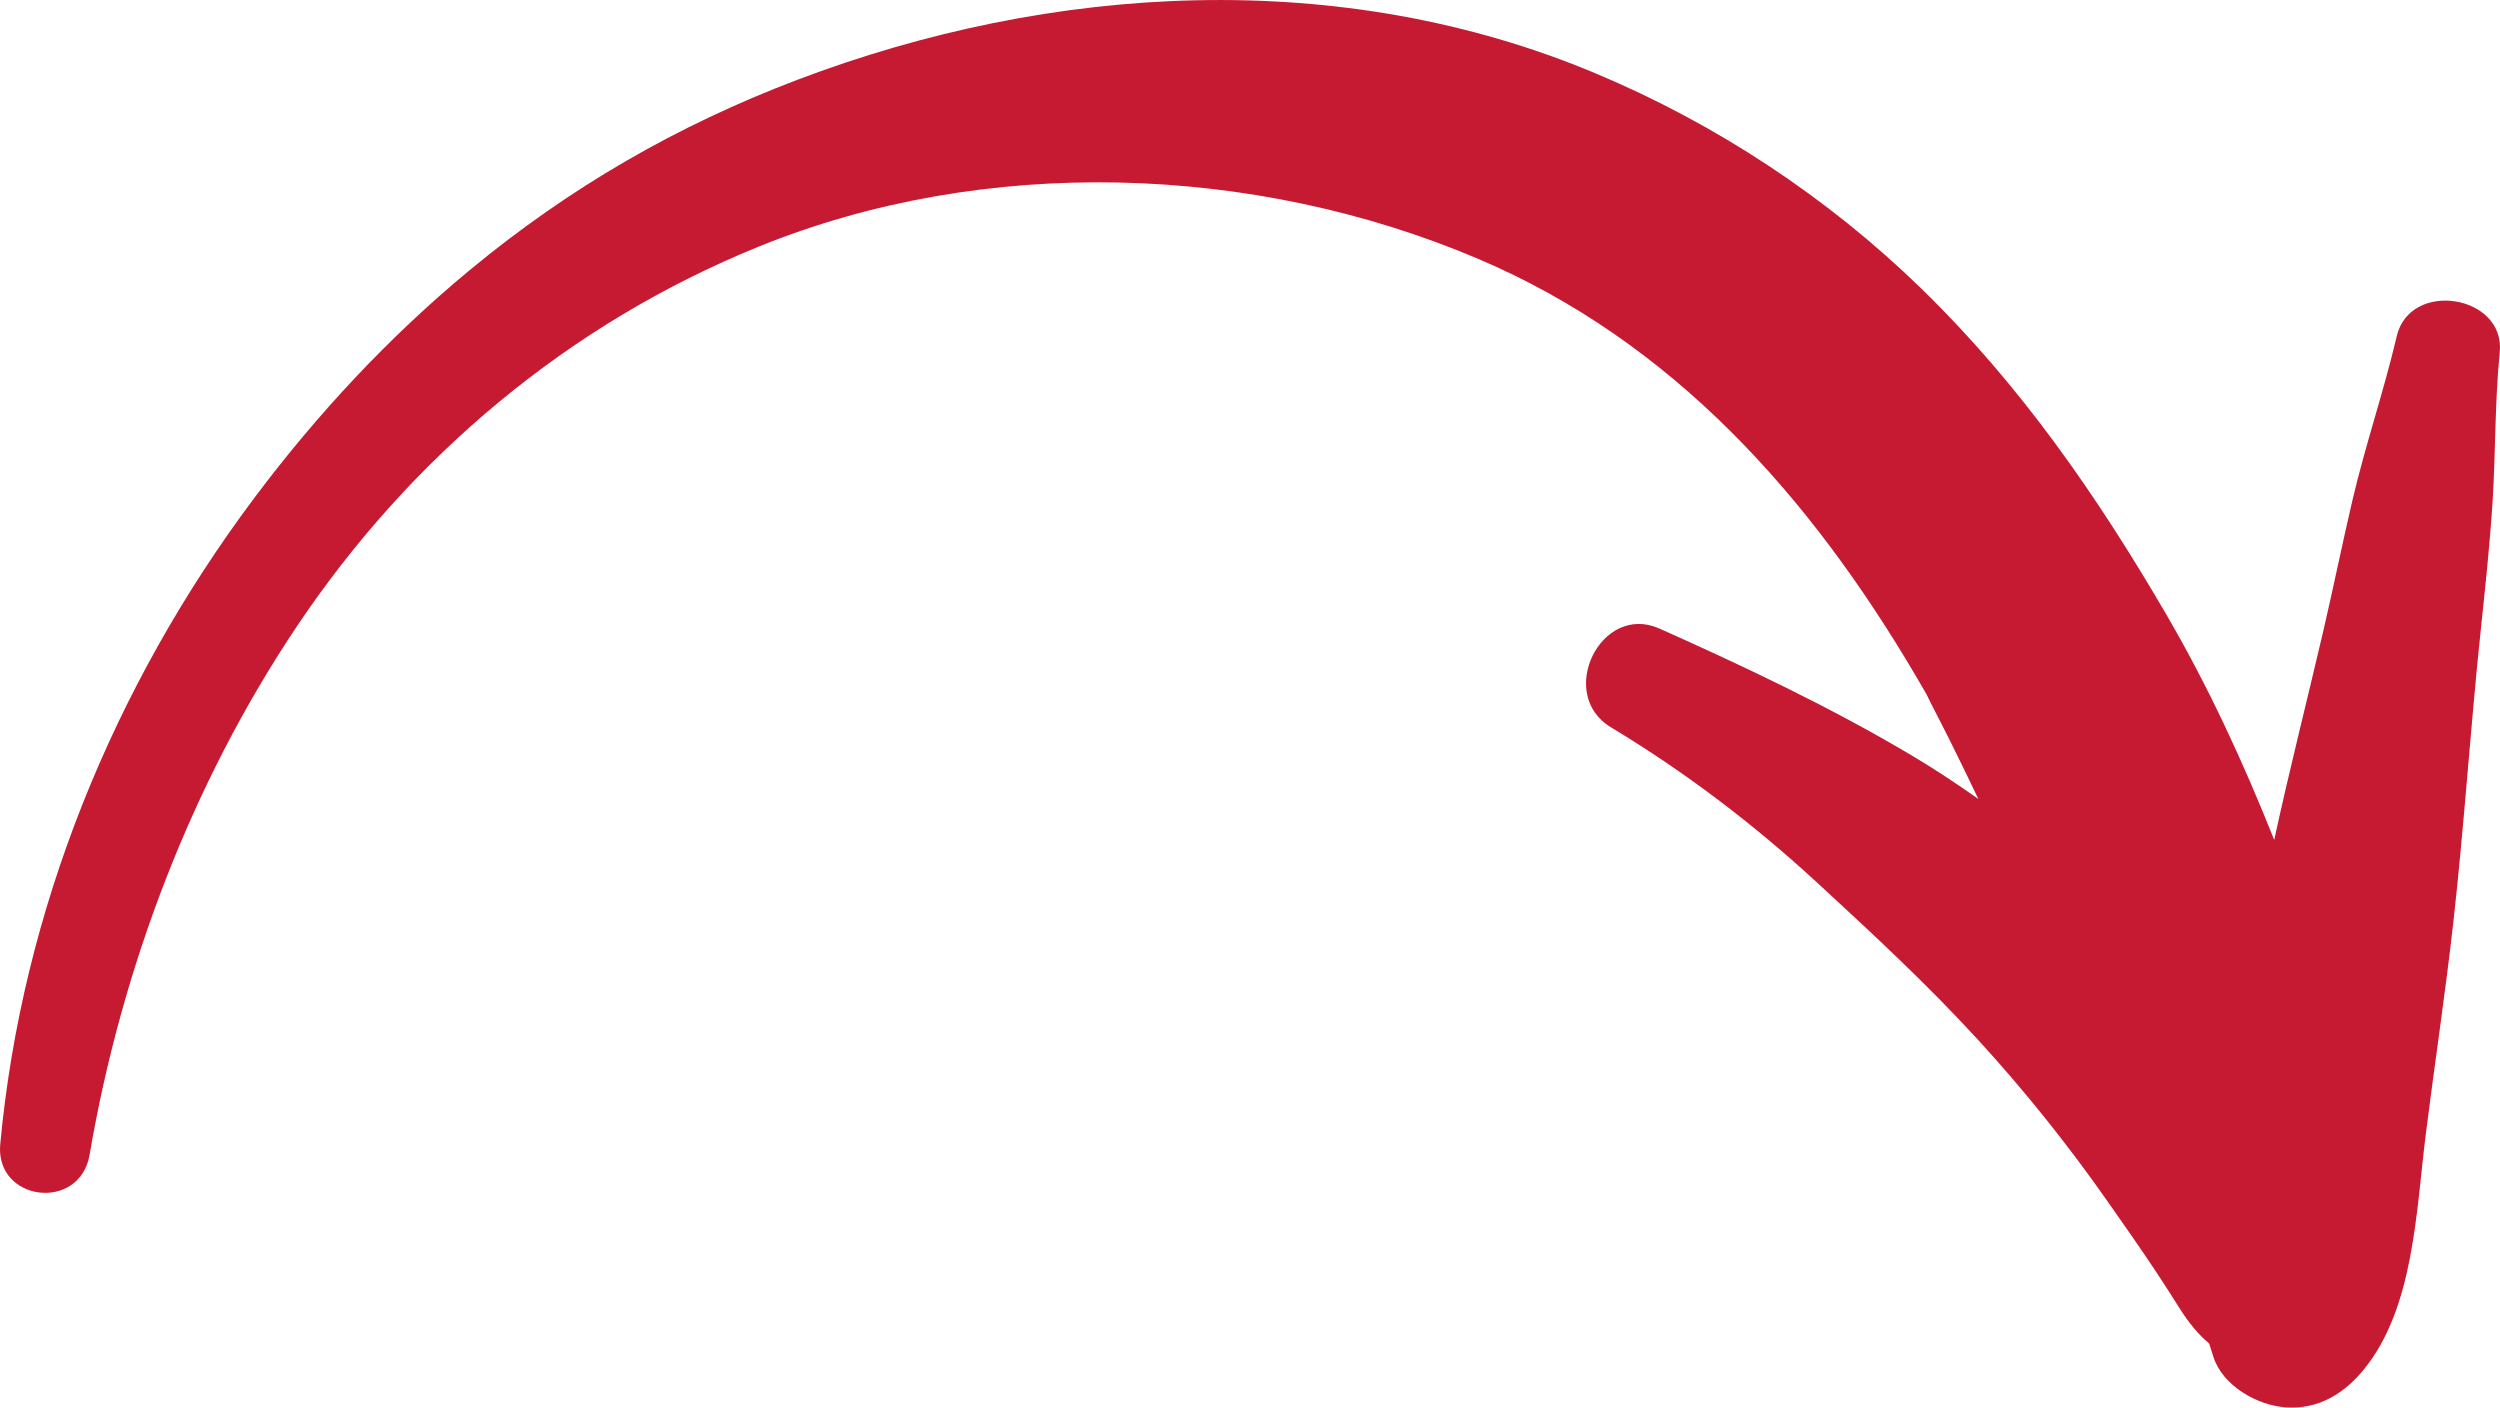
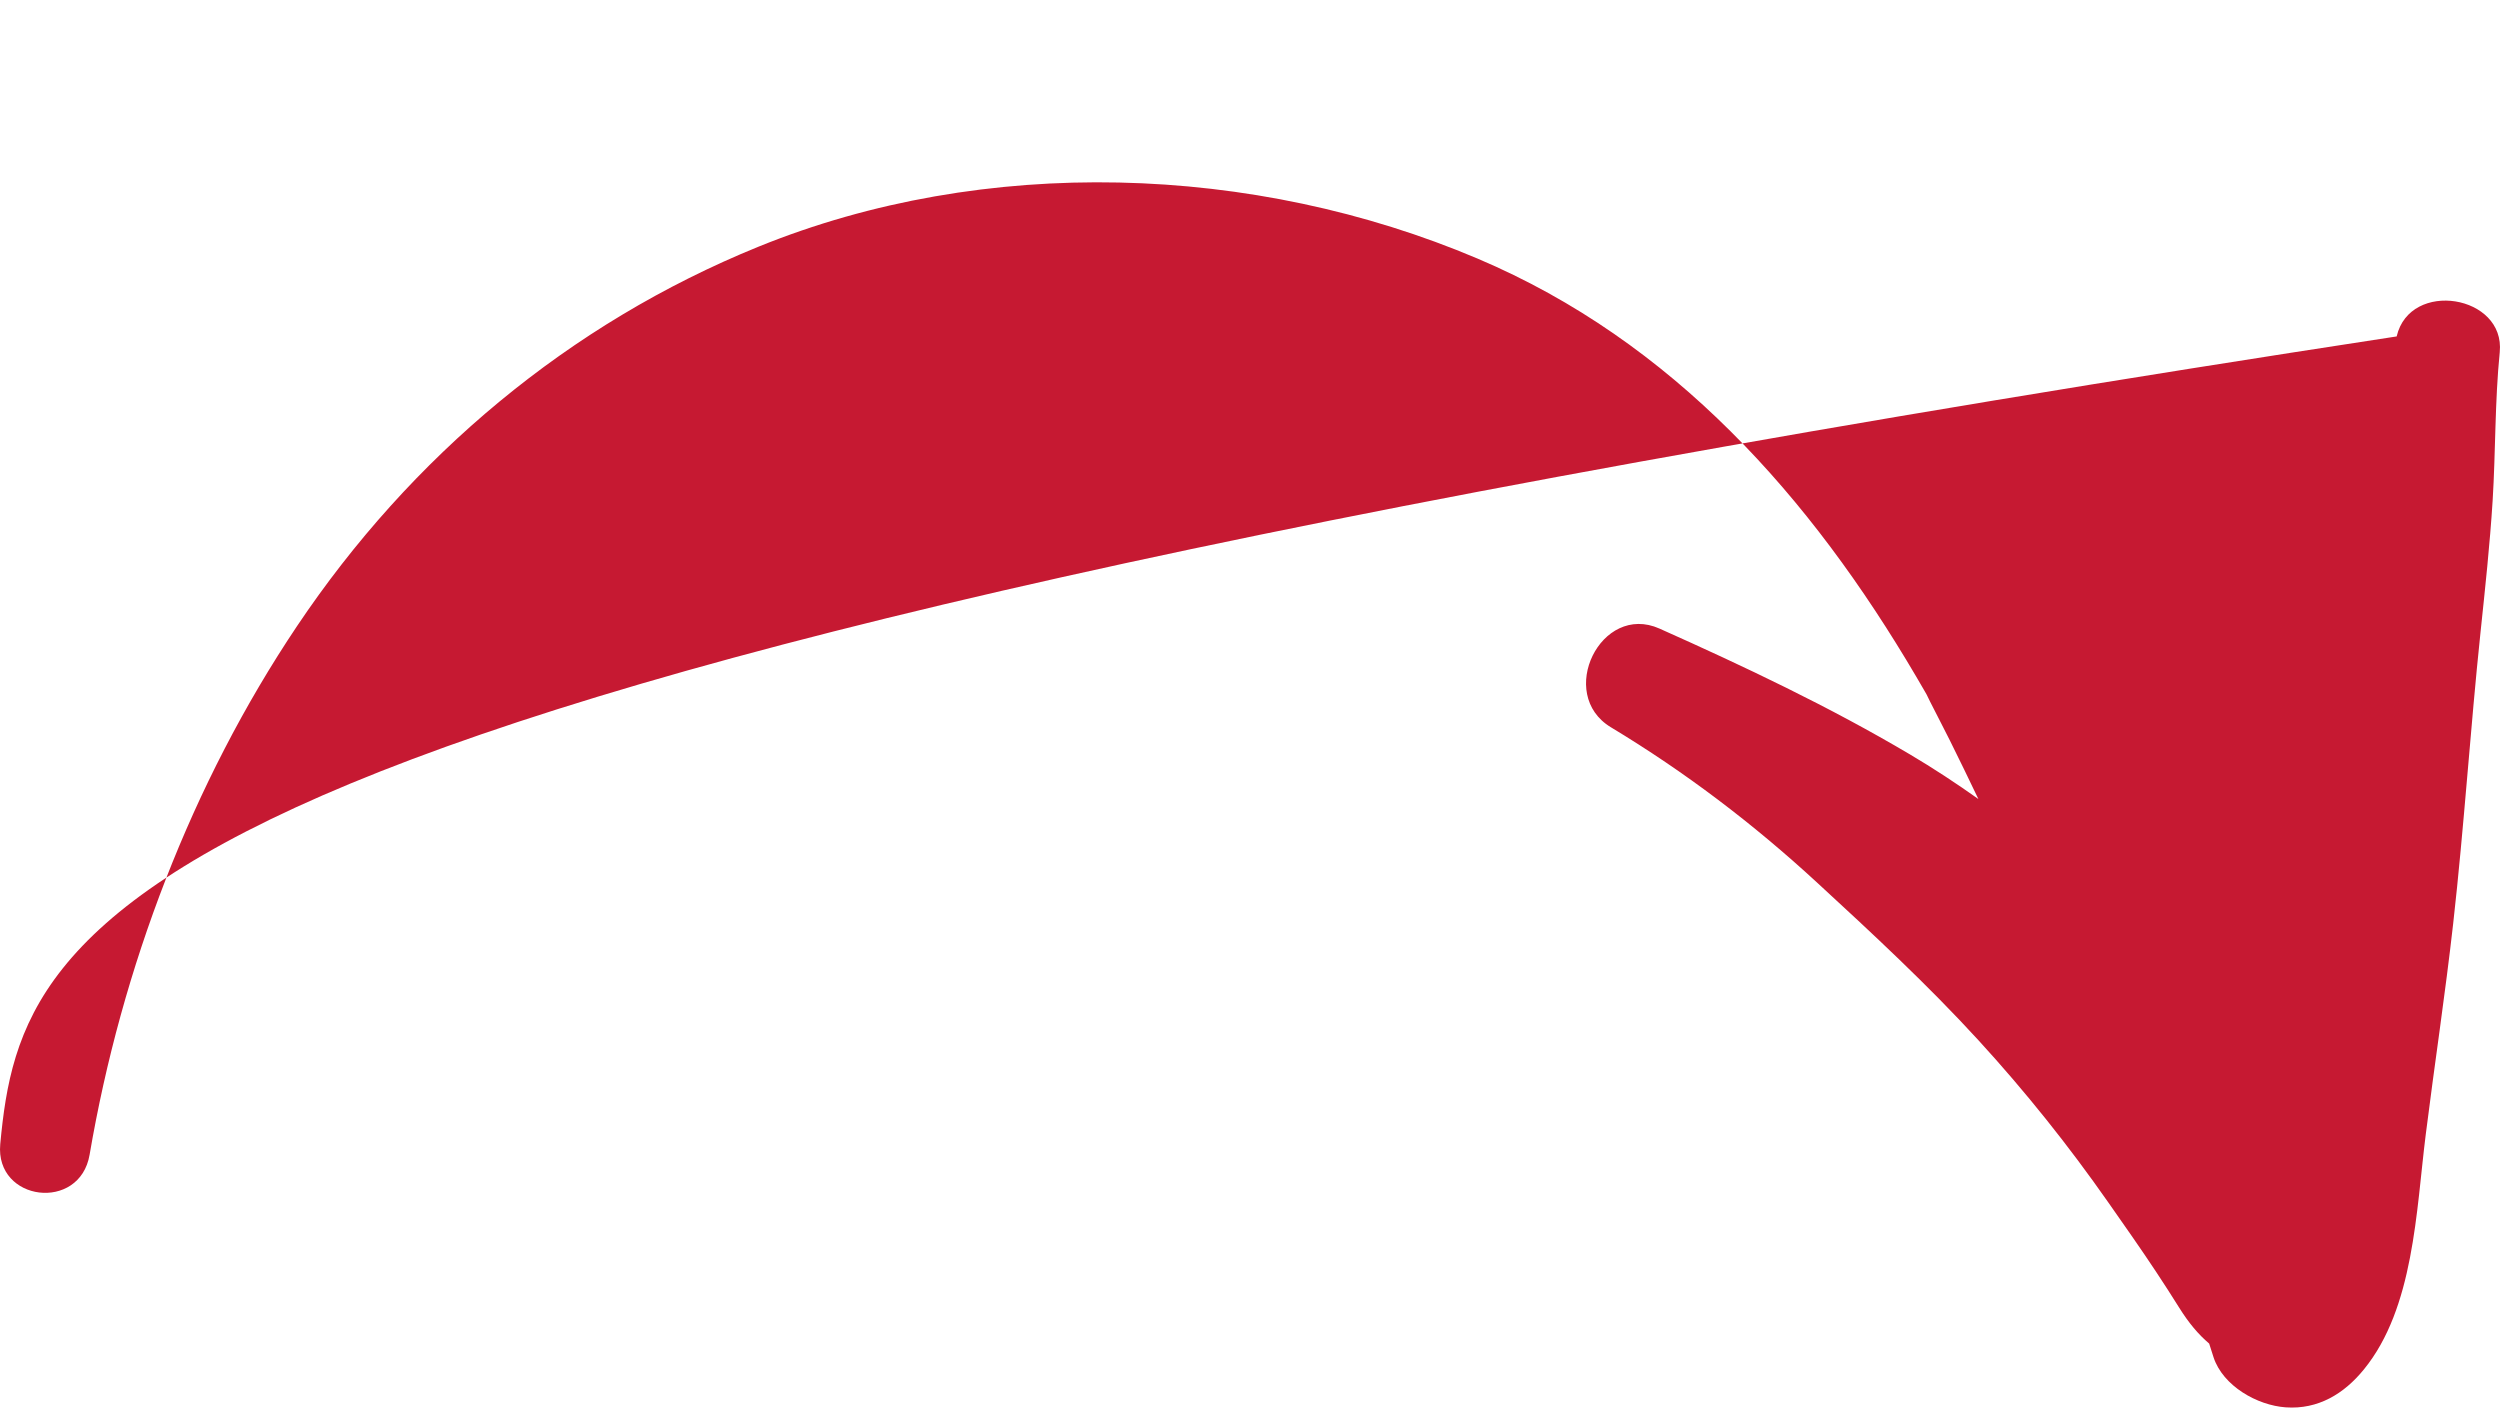
<svg xmlns="http://www.w3.org/2000/svg" id="Capa_2" viewBox="0 0 489.63 275.69">
  <defs>
    <style>.cls-1{fill:#c61932;}</style>
  </defs>
  <g id="Layer_1">
-     <path class="cls-1" d="m469.4,65.89c-2.53,10.76-6.12,21.23-8.64,31.97-1.99,8.47-3.71,17-5.68,25.47-3.18,13.69-6.69,27.41-9.67,41.18-6.09-15.31-13-30.23-21.23-44.33-13.53-23.19-28.51-44.8-47.84-63.62-18.38-17.9-40.2-32.27-63.84-42.19-49.9-20.94-106.53-17.66-156.36,1.27-23.59,8.96-44.59,21.1-64.06,37.19-15.85,13.1-29.95,28.24-42.28,44.7C22.25,134.33,4.31,178.23.05,224.08c-1.05,11.25,15.58,13.32,17.5,2.07,6.24-36.53,19.96-72.71,40.62-103.52,22.28-33.22,53.25-59.21,90.37-74.31,44.34-18.03,96.99-16.27,140.86,2.33,38.28,16.24,65.21,46.67,85.91,81.89.57.97,1.14,1.94,1.7,2.92.12.21.22.39.32.56.12.26.33.7.69,1.41,1.27,2.53,2.59,5.02,3.85,7.55,1.9,3.82,3.76,7.66,5.6,11.51-4.34-3.08-8.79-6.01-13.42-8.75-15.74-9.32-32.34-17.18-49.03-24.63-11.49-5.13-20.26,12.84-9.53,19.32,14.55,8.78,27.82,18.85,40.33,30.37,10.83,9.97,21.71,20.06,31.65,30.92,9.19,10.04,17.67,20.65,25.47,31.81,3.15,4.5,6.31,8.98,9.34,13.56,1.54,2.33,3.06,4.68,4.54,7.05,1.86,2.97,3.73,5.2,5.85,7,.28.89.57,1.79.86,2.69,1.85,5.62,8.56,9.41,14.13,9.8,6.35.45,11.44-2.66,15.31-7.42,9.81-12.02,10.24-31.04,12.12-46.02,1.73-13.77,3.82-27.5,5.37-41.29,2.14-18.99,3.36-38.09,5.36-57.1.9-8.56,1.83-17.15,2.37-25.75.6-9.72.42-19.35,1.39-29.06,1.13-11.23-17.56-14.28-20.18-3.13Z" />
+     <path class="cls-1" d="m469.4,65.89C22.25,134.33,4.31,178.23.05,224.08c-1.05,11.25,15.58,13.32,17.5,2.07,6.24-36.53,19.96-72.71,40.62-103.52,22.28-33.22,53.25-59.21,90.37-74.31,44.34-18.03,96.99-16.27,140.86,2.33,38.28,16.24,65.21,46.67,85.91,81.89.57.97,1.14,1.94,1.7,2.92.12.21.22.39.32.56.12.26.33.7.69,1.41,1.27,2.53,2.59,5.02,3.85,7.55,1.9,3.82,3.76,7.66,5.6,11.51-4.34-3.08-8.79-6.01-13.42-8.75-15.74-9.32-32.34-17.18-49.03-24.63-11.49-5.13-20.26,12.84-9.53,19.32,14.55,8.78,27.82,18.85,40.33,30.37,10.83,9.97,21.71,20.06,31.65,30.92,9.19,10.04,17.67,20.65,25.47,31.81,3.15,4.5,6.31,8.98,9.34,13.56,1.54,2.33,3.06,4.68,4.54,7.05,1.86,2.97,3.73,5.2,5.85,7,.28.89.57,1.79.86,2.69,1.85,5.62,8.56,9.41,14.13,9.8,6.35.45,11.44-2.66,15.31-7.42,9.81-12.02,10.24-31.04,12.12-46.02,1.73-13.77,3.82-27.5,5.37-41.29,2.14-18.99,3.36-38.09,5.36-57.1.9-8.56,1.83-17.15,2.37-25.75.6-9.72.42-19.35,1.39-29.06,1.13-11.23-17.56-14.28-20.18-3.13Z" />
  </g>
</svg>